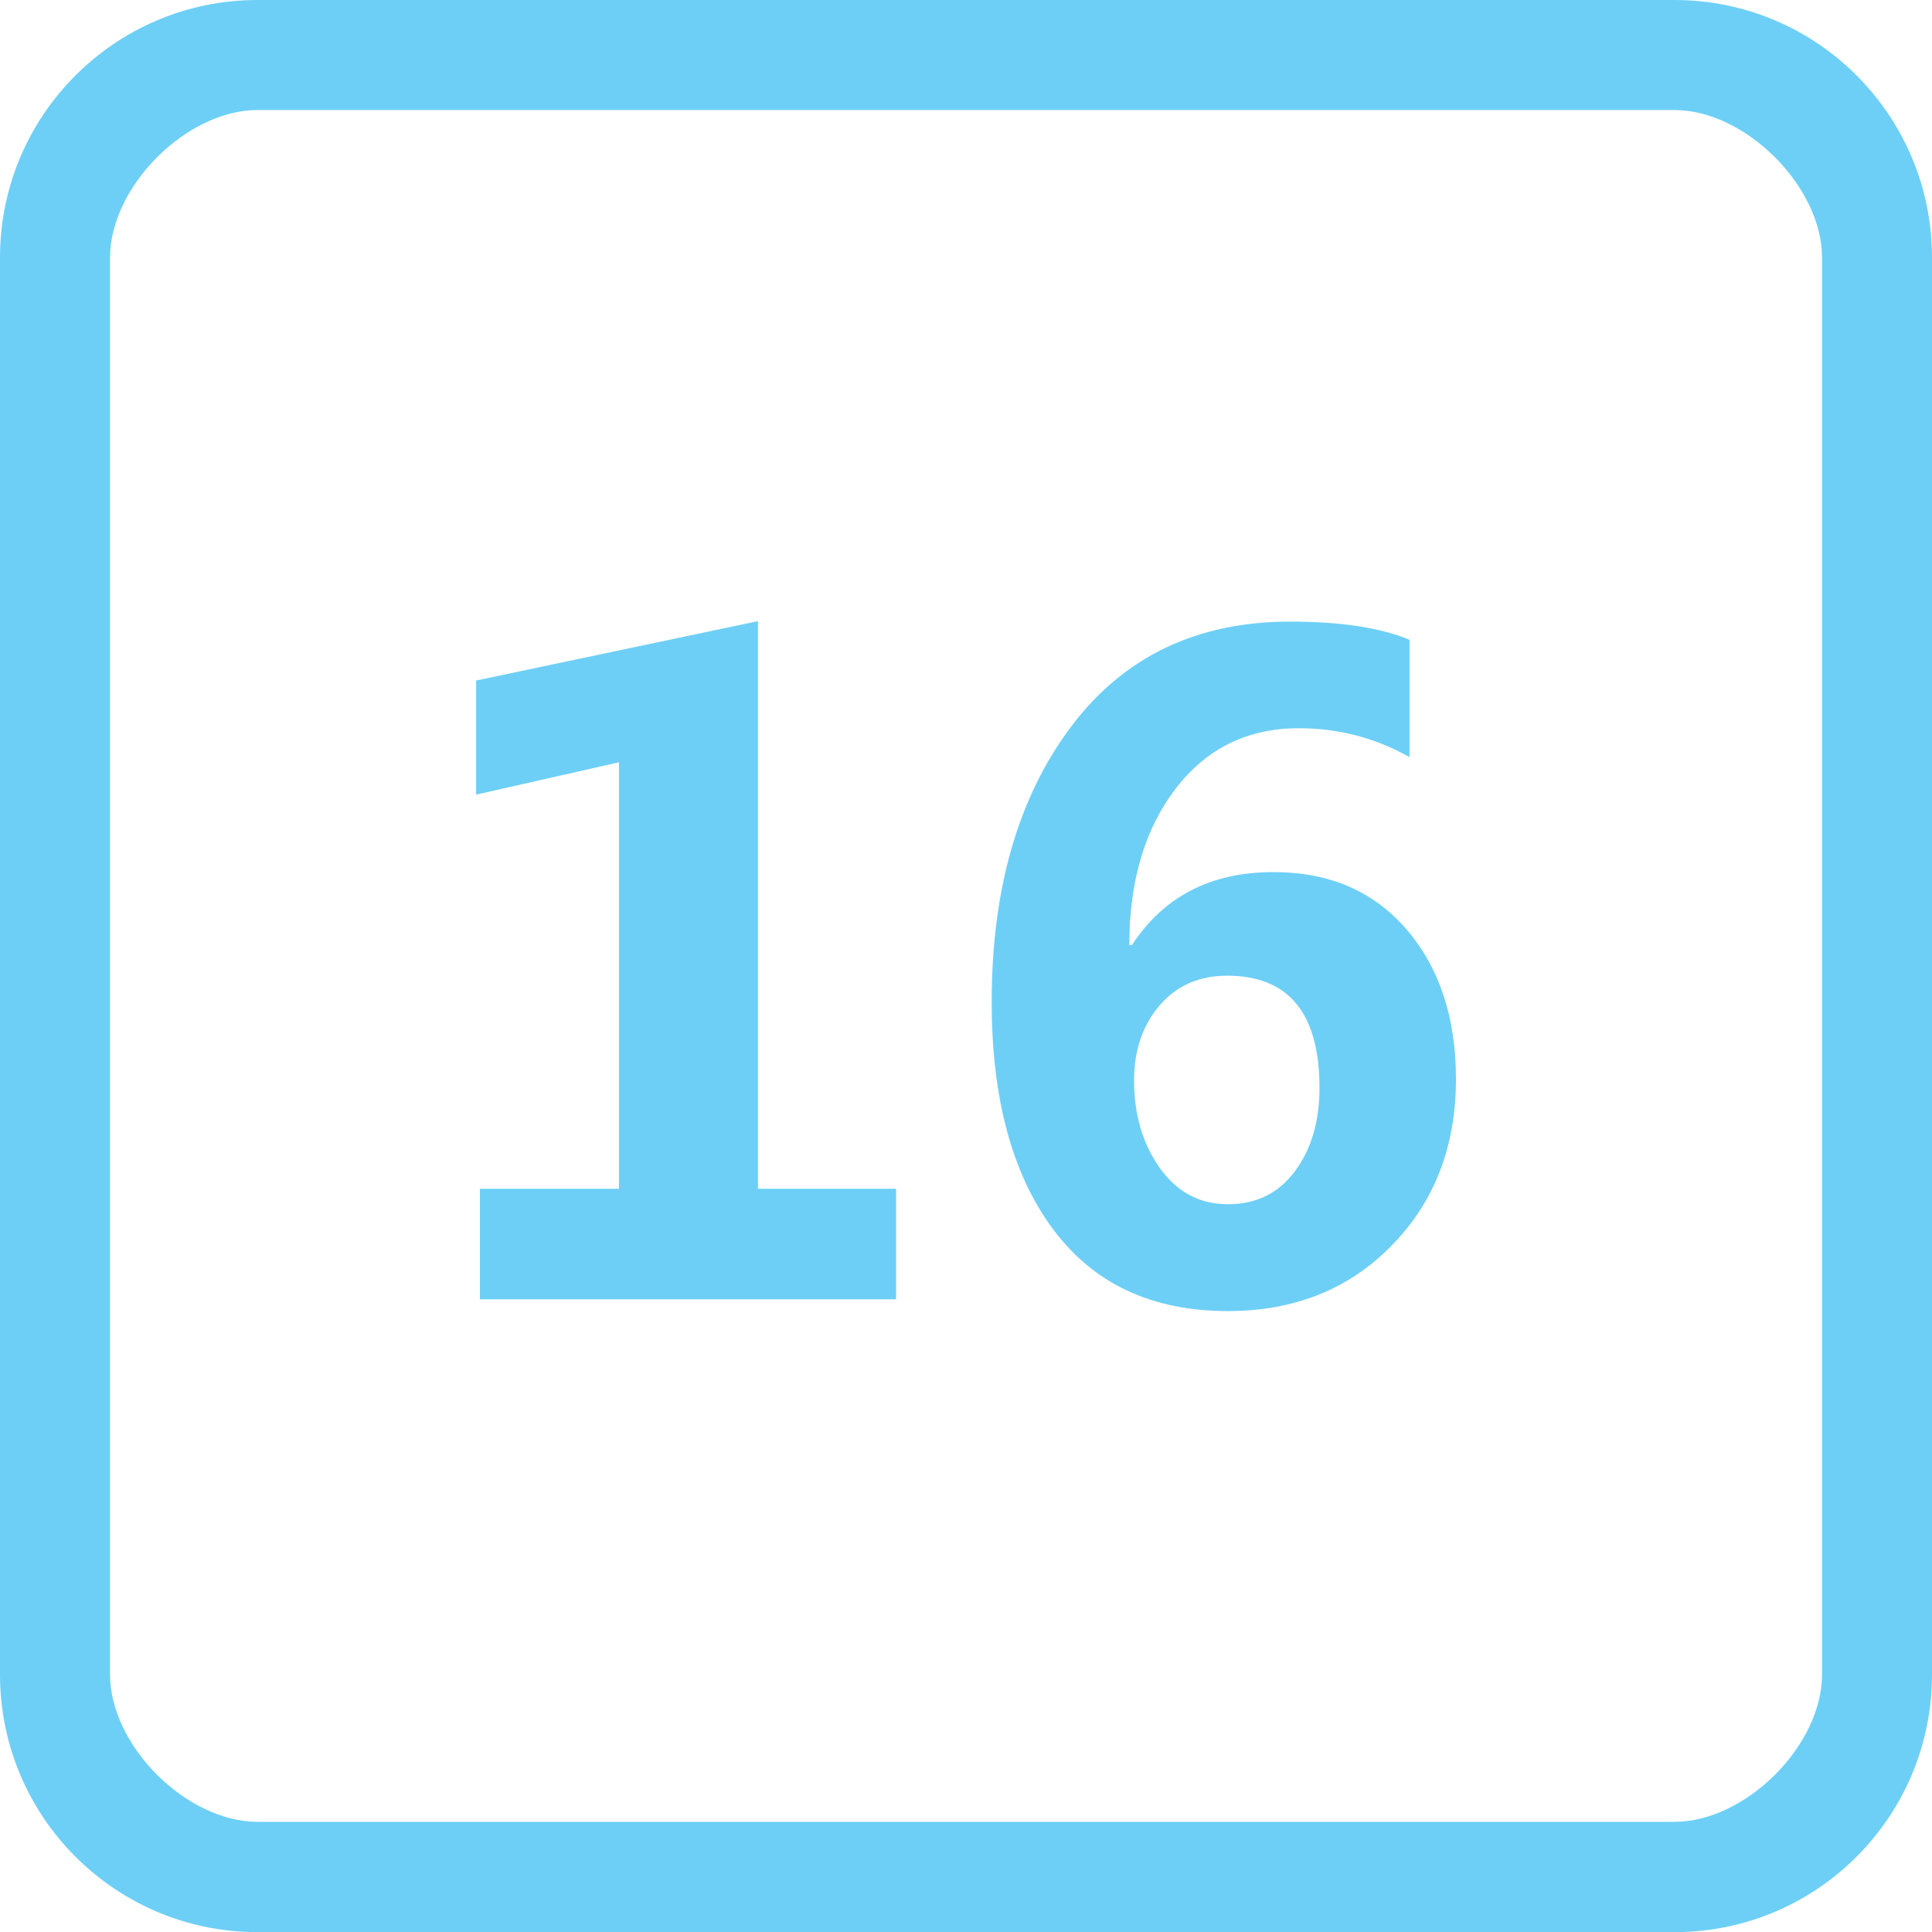
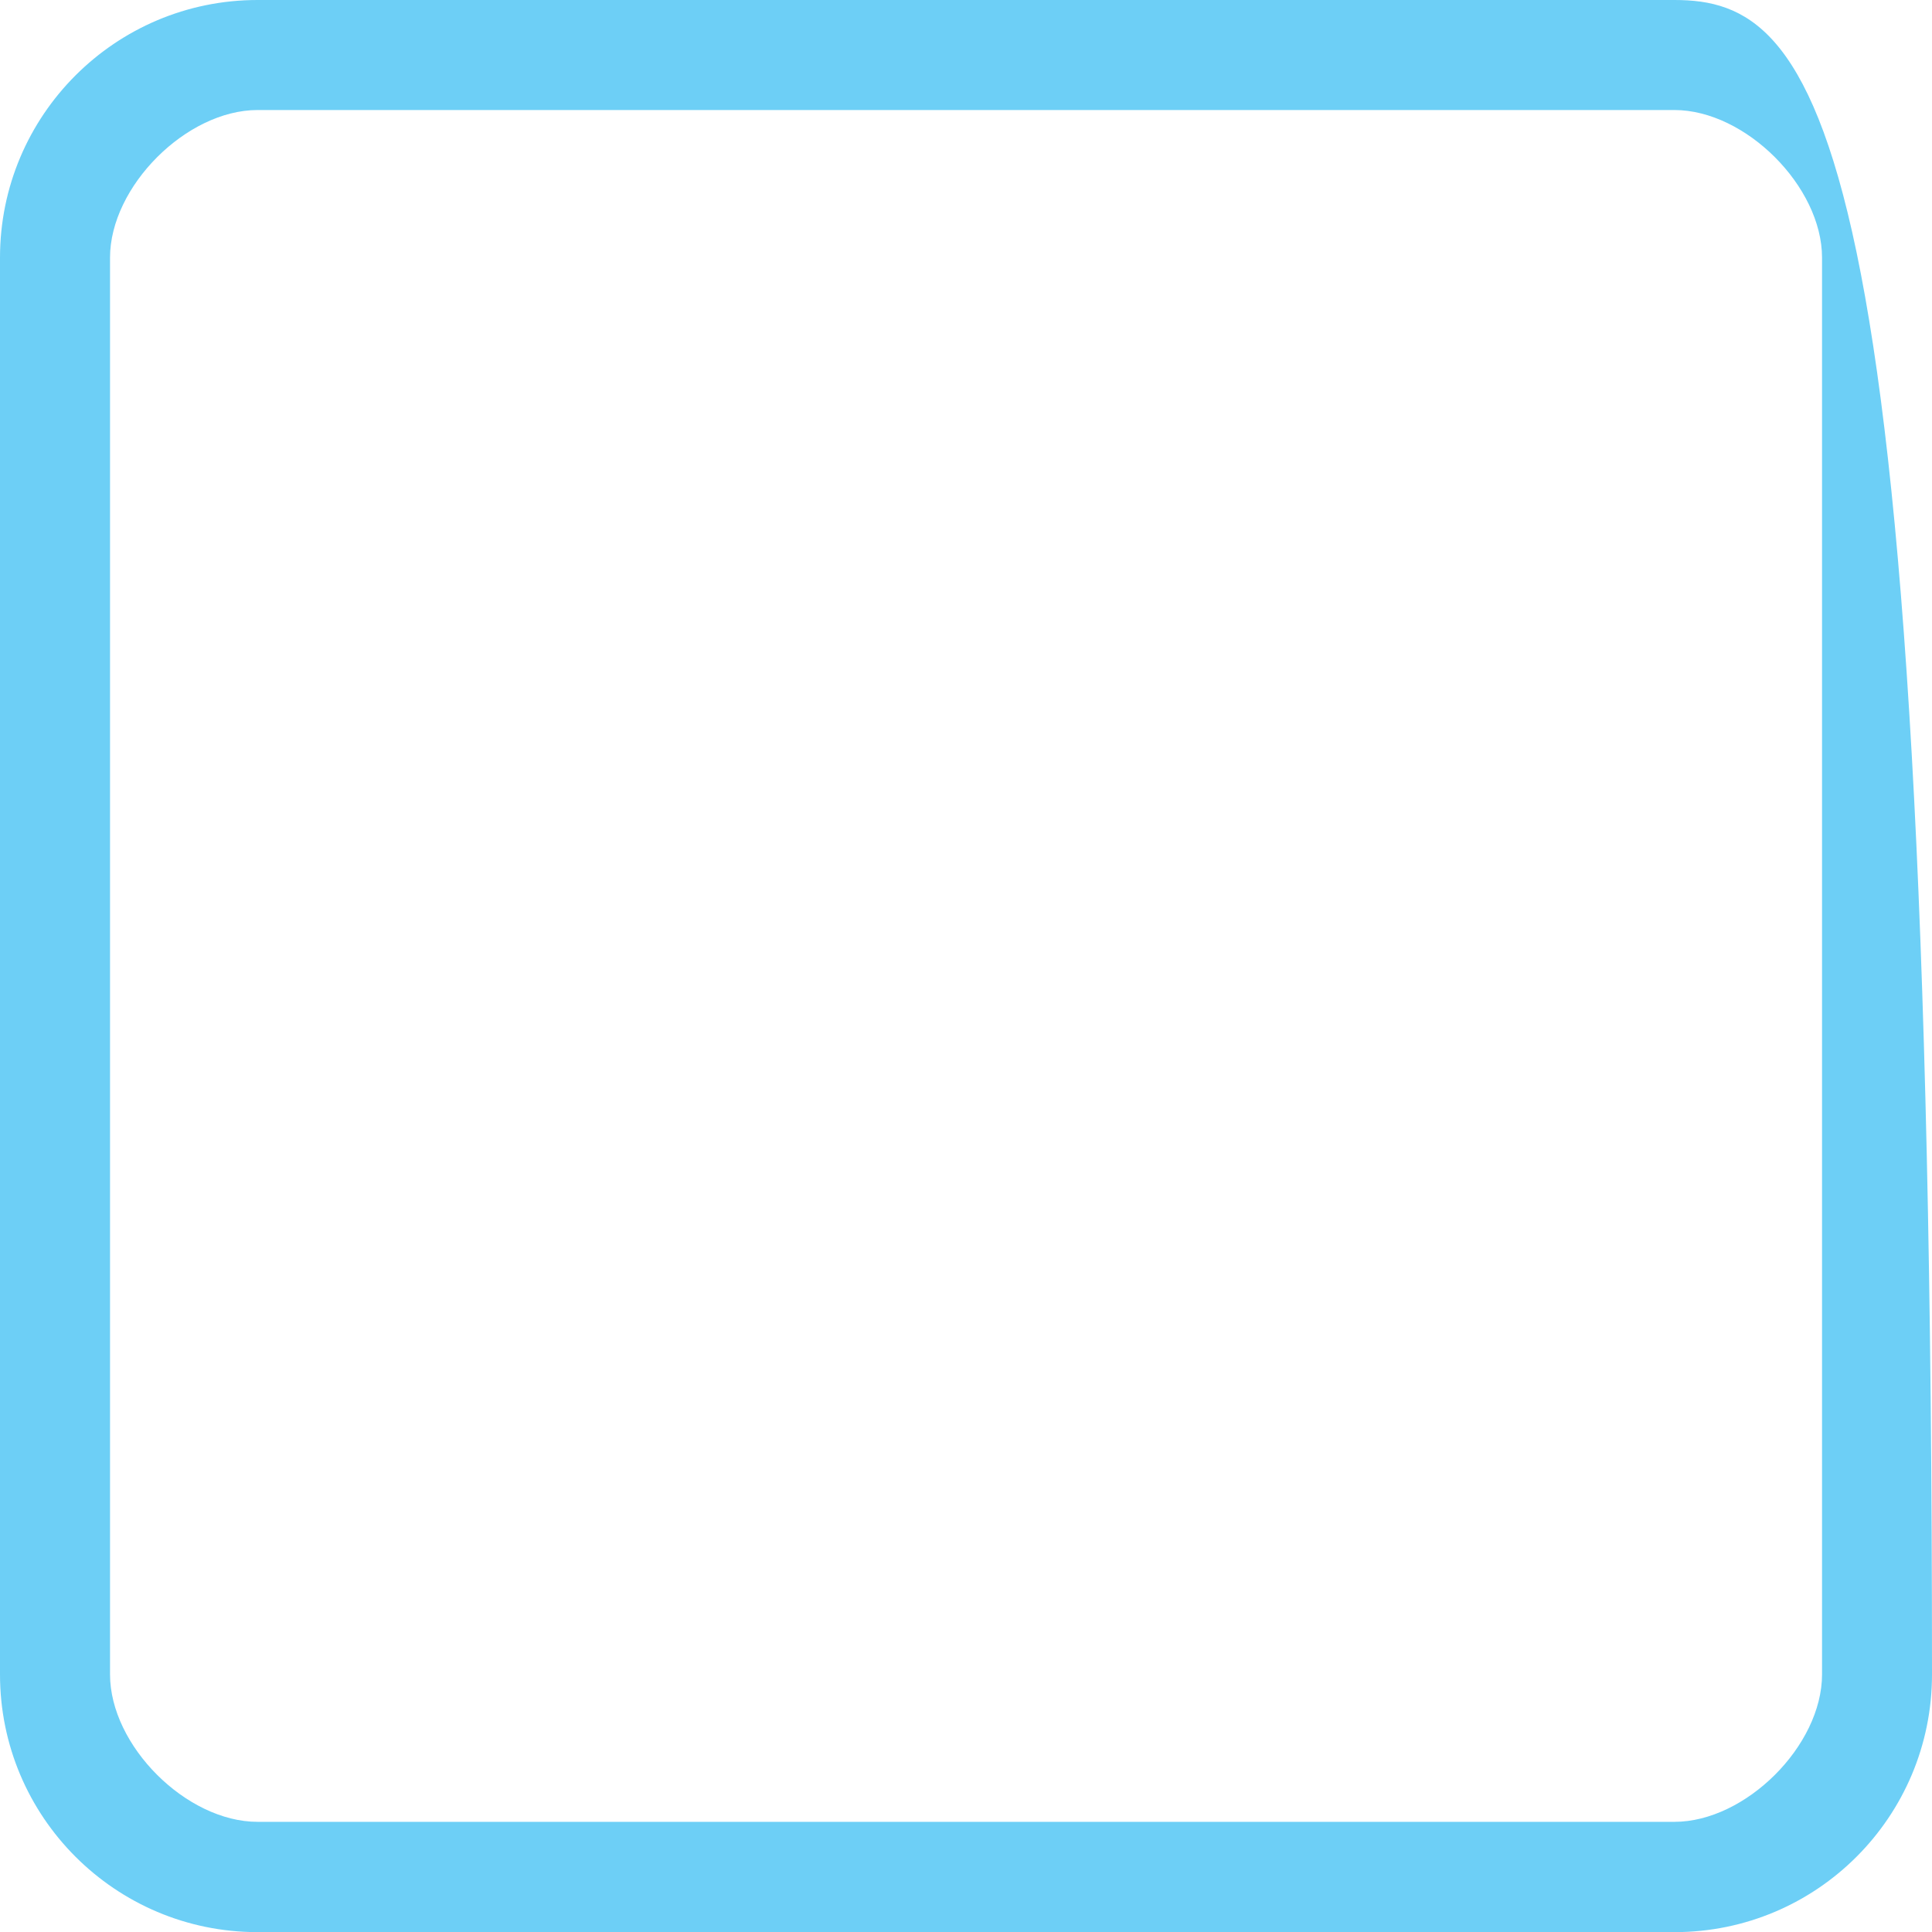
<svg xmlns="http://www.w3.org/2000/svg" version="1.1" id="图层_1" x="0px" y="0px" width="28.498px" height="28.5px" viewBox="0 0 28.498 28.5" enable-background="new 0 0 28.498 28.5" xml:space="preserve">
-   <path fill="#6DCFF6" d="M24.699,0h-20.9C1.701,0,0,1.702,0,3.8v20.899c0,2.1,1.701,3.801,3.799,3.801h20.9  c2.1,0,3.799-1.701,3.799-3.801V3.8C28.498,1.702,26.799,0,24.699,0L24.699,0z M26.876,24.699c0,1.051-1.129,2.174-2.177,2.174  h-20.9c-1.049,0-2.176-1.123-2.176-2.174V3.8c0-1.048,1.127-2.177,2.176-2.177h20.9c1.048,0,2.177,1.129,2.177,2.177V24.699  L26.876,24.699z" />
+   <path fill="#6DCFF6" d="M24.699,0h-20.9C1.701,0,0,1.702,0,3.8v20.899c0,2.1,1.701,3.801,3.799,3.801h20.9  c2.1,0,3.799-1.701,3.799-3.801C28.498,1.702,26.799,0,24.699,0L24.699,0z M26.876,24.699c0,1.051-1.129,2.174-2.177,2.174  h-20.9c-1.049,0-2.176-1.123-2.176-2.174V3.8c0-1.048,1.127-2.177,2.176-2.177h20.9c1.048,0,2.177,1.129,2.177,2.177V24.699  L26.876,24.699z" />
  <g enable-background="new    ">
-     <path fill="#6DCFF6" d="M13.218,19.166H7.079v-1.631H9.13v-6.291l-2.107,0.477v-1.683l4.157-0.876v8.373h2.038V19.166z" />
-     <path fill="#6DCFF6" d="M20.79,11.168c-0.499-0.283-1.043-0.426-1.632-0.426c-0.757,0-1.363,0.298-1.818,0.893   s-0.682,1.363-0.682,2.307h0.037c0.471-0.719,1.166-1.078,2.089-1.078c0.825,0,1.479,0.282,1.965,0.847   c0.484,0.565,0.727,1.301,0.727,2.206c0,0.99-0.315,1.809-0.946,2.453c-0.63,0.646-1.436,0.969-2.418,0.969   c-1.125,0-1.988-0.406-2.587-1.219s-0.897-1.926-0.897-3.34c0-1.662,0.388-3.013,1.164-4.052c0.777-1.039,1.857-1.559,3.24-1.559   c0.745,0,1.332,0.09,1.759,0.268V11.168z M16.728,15.935c0,0.508,0.127,0.939,0.381,1.295s0.589,0.533,1.003,0.533   c0.419,0,0.749-0.162,0.99-0.488s0.361-0.734,0.361-1.227c0-1.104-0.455-1.656-1.364-1.656c-0.411,0-0.741,0.146-0.993,0.437   C16.854,15.123,16.728,15.49,16.728,15.935z" />
-   </g>
+     </g>
</svg>